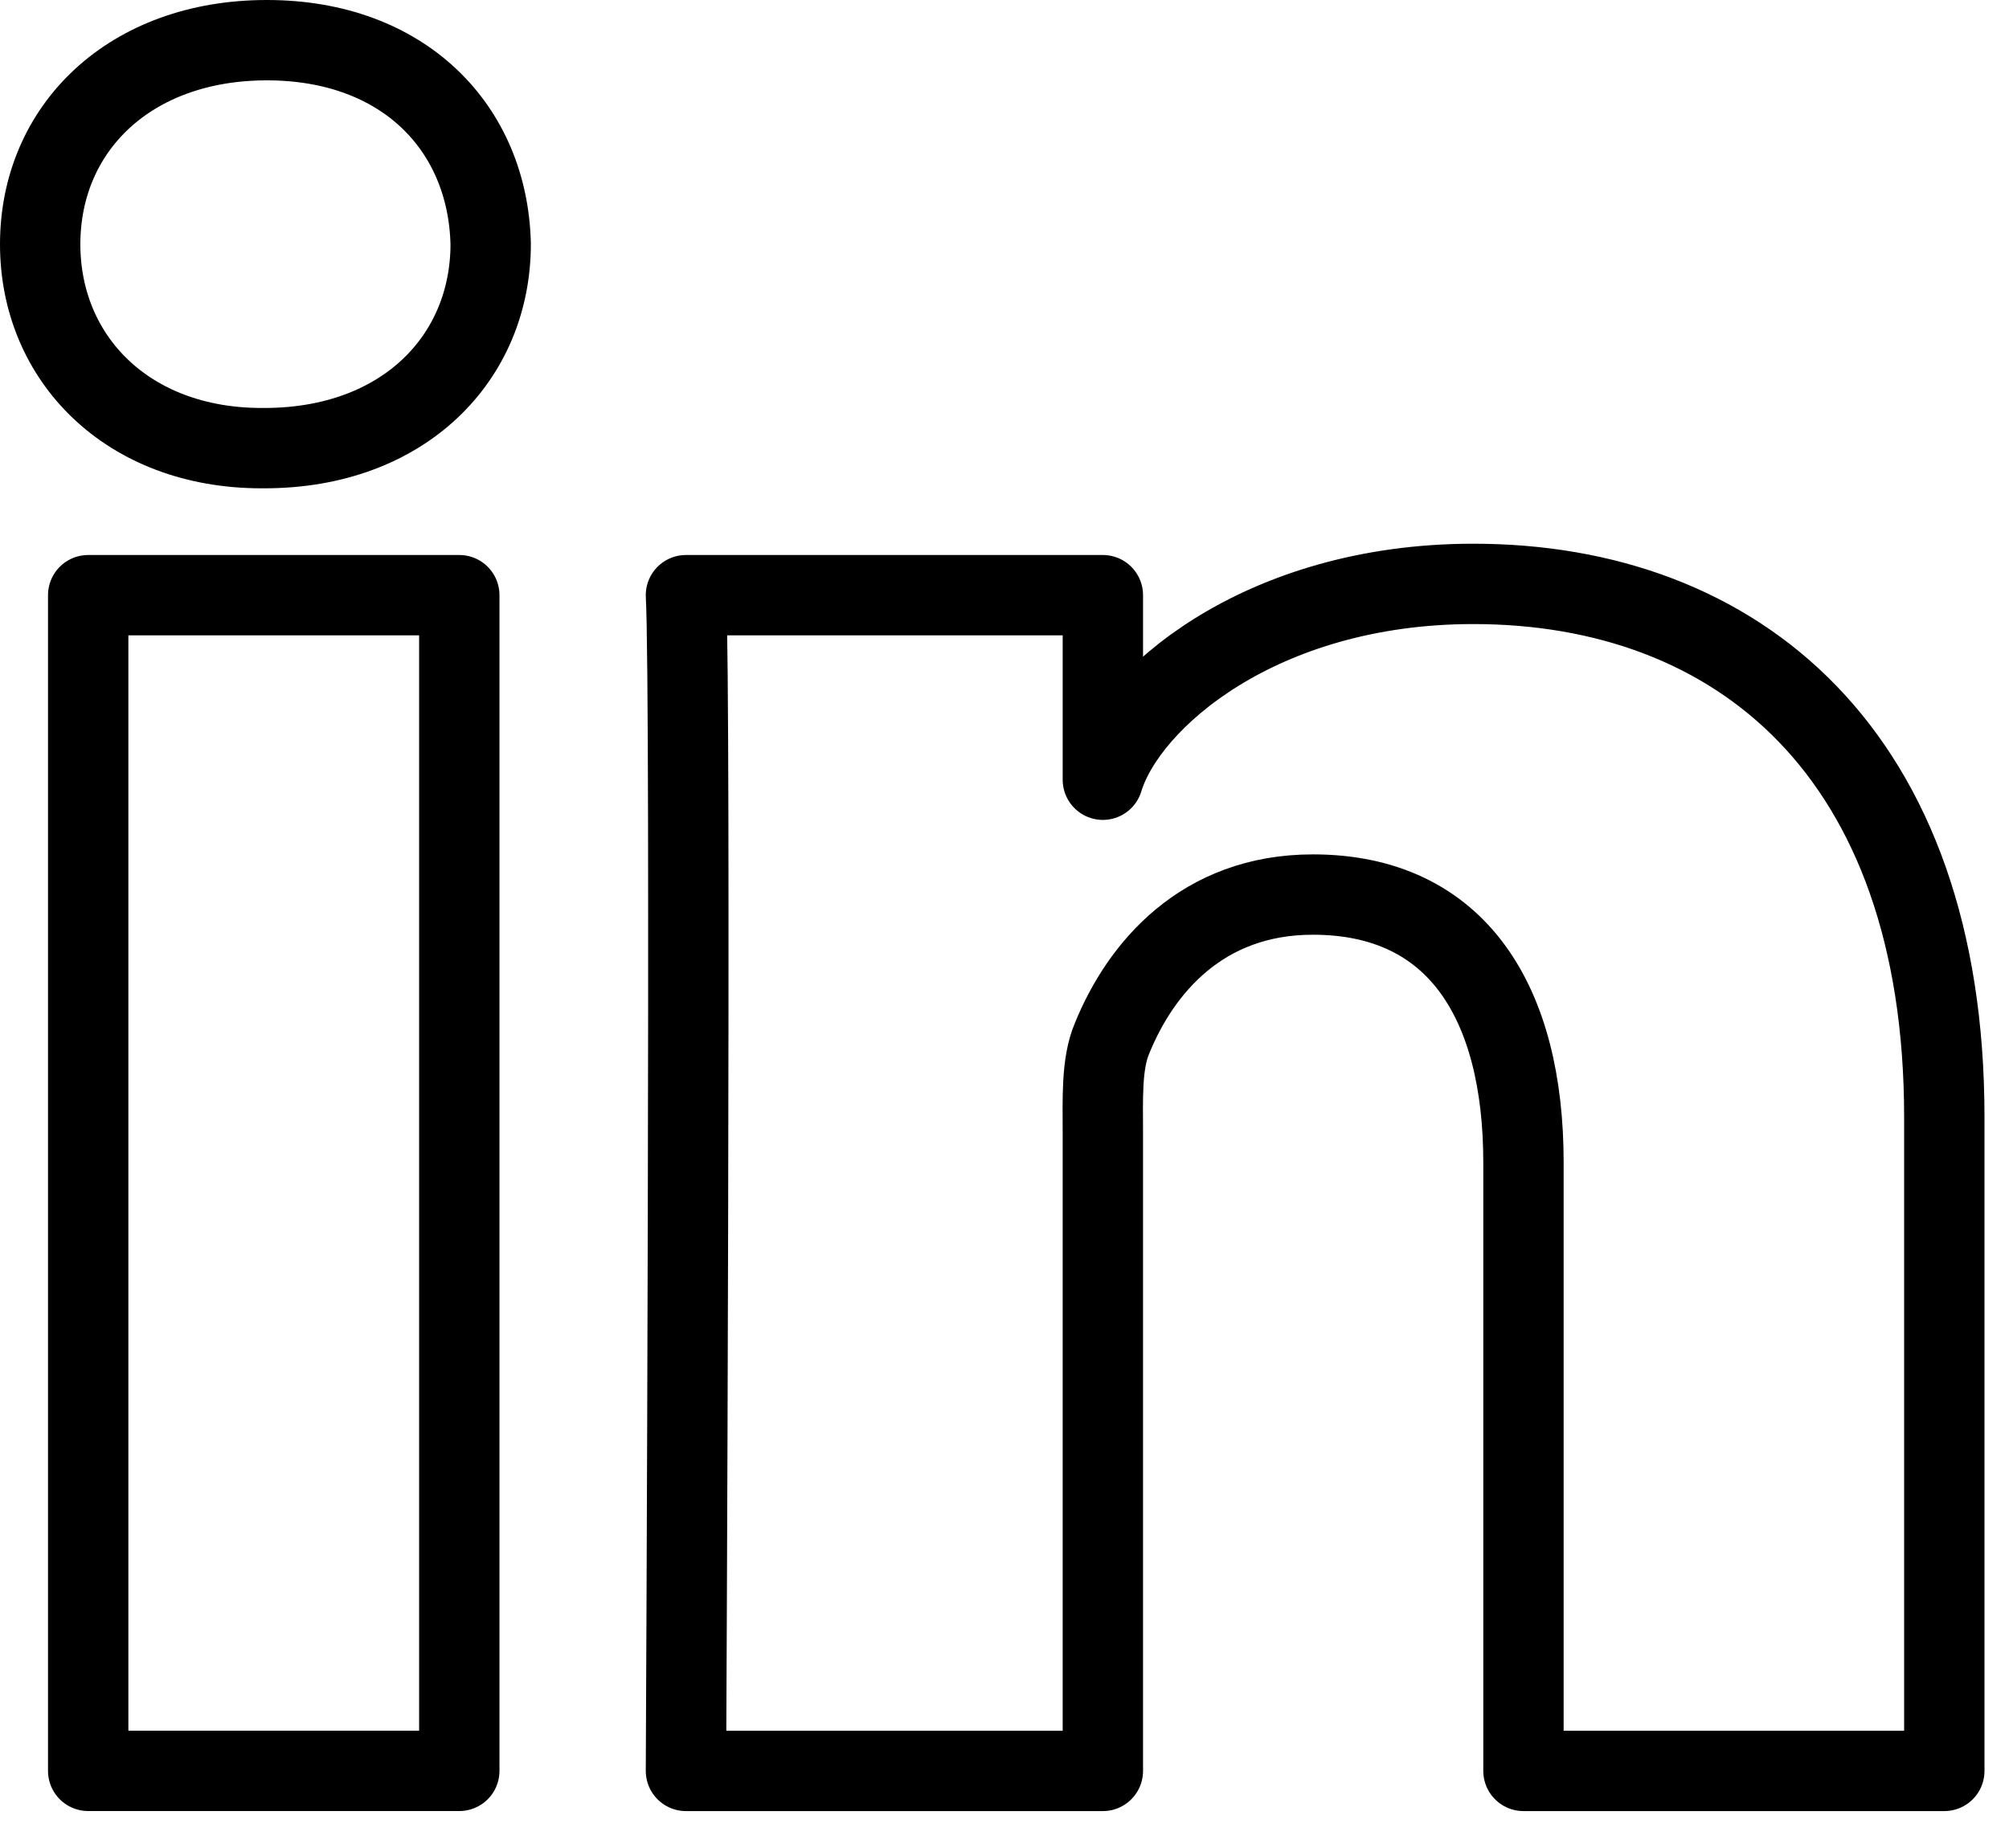
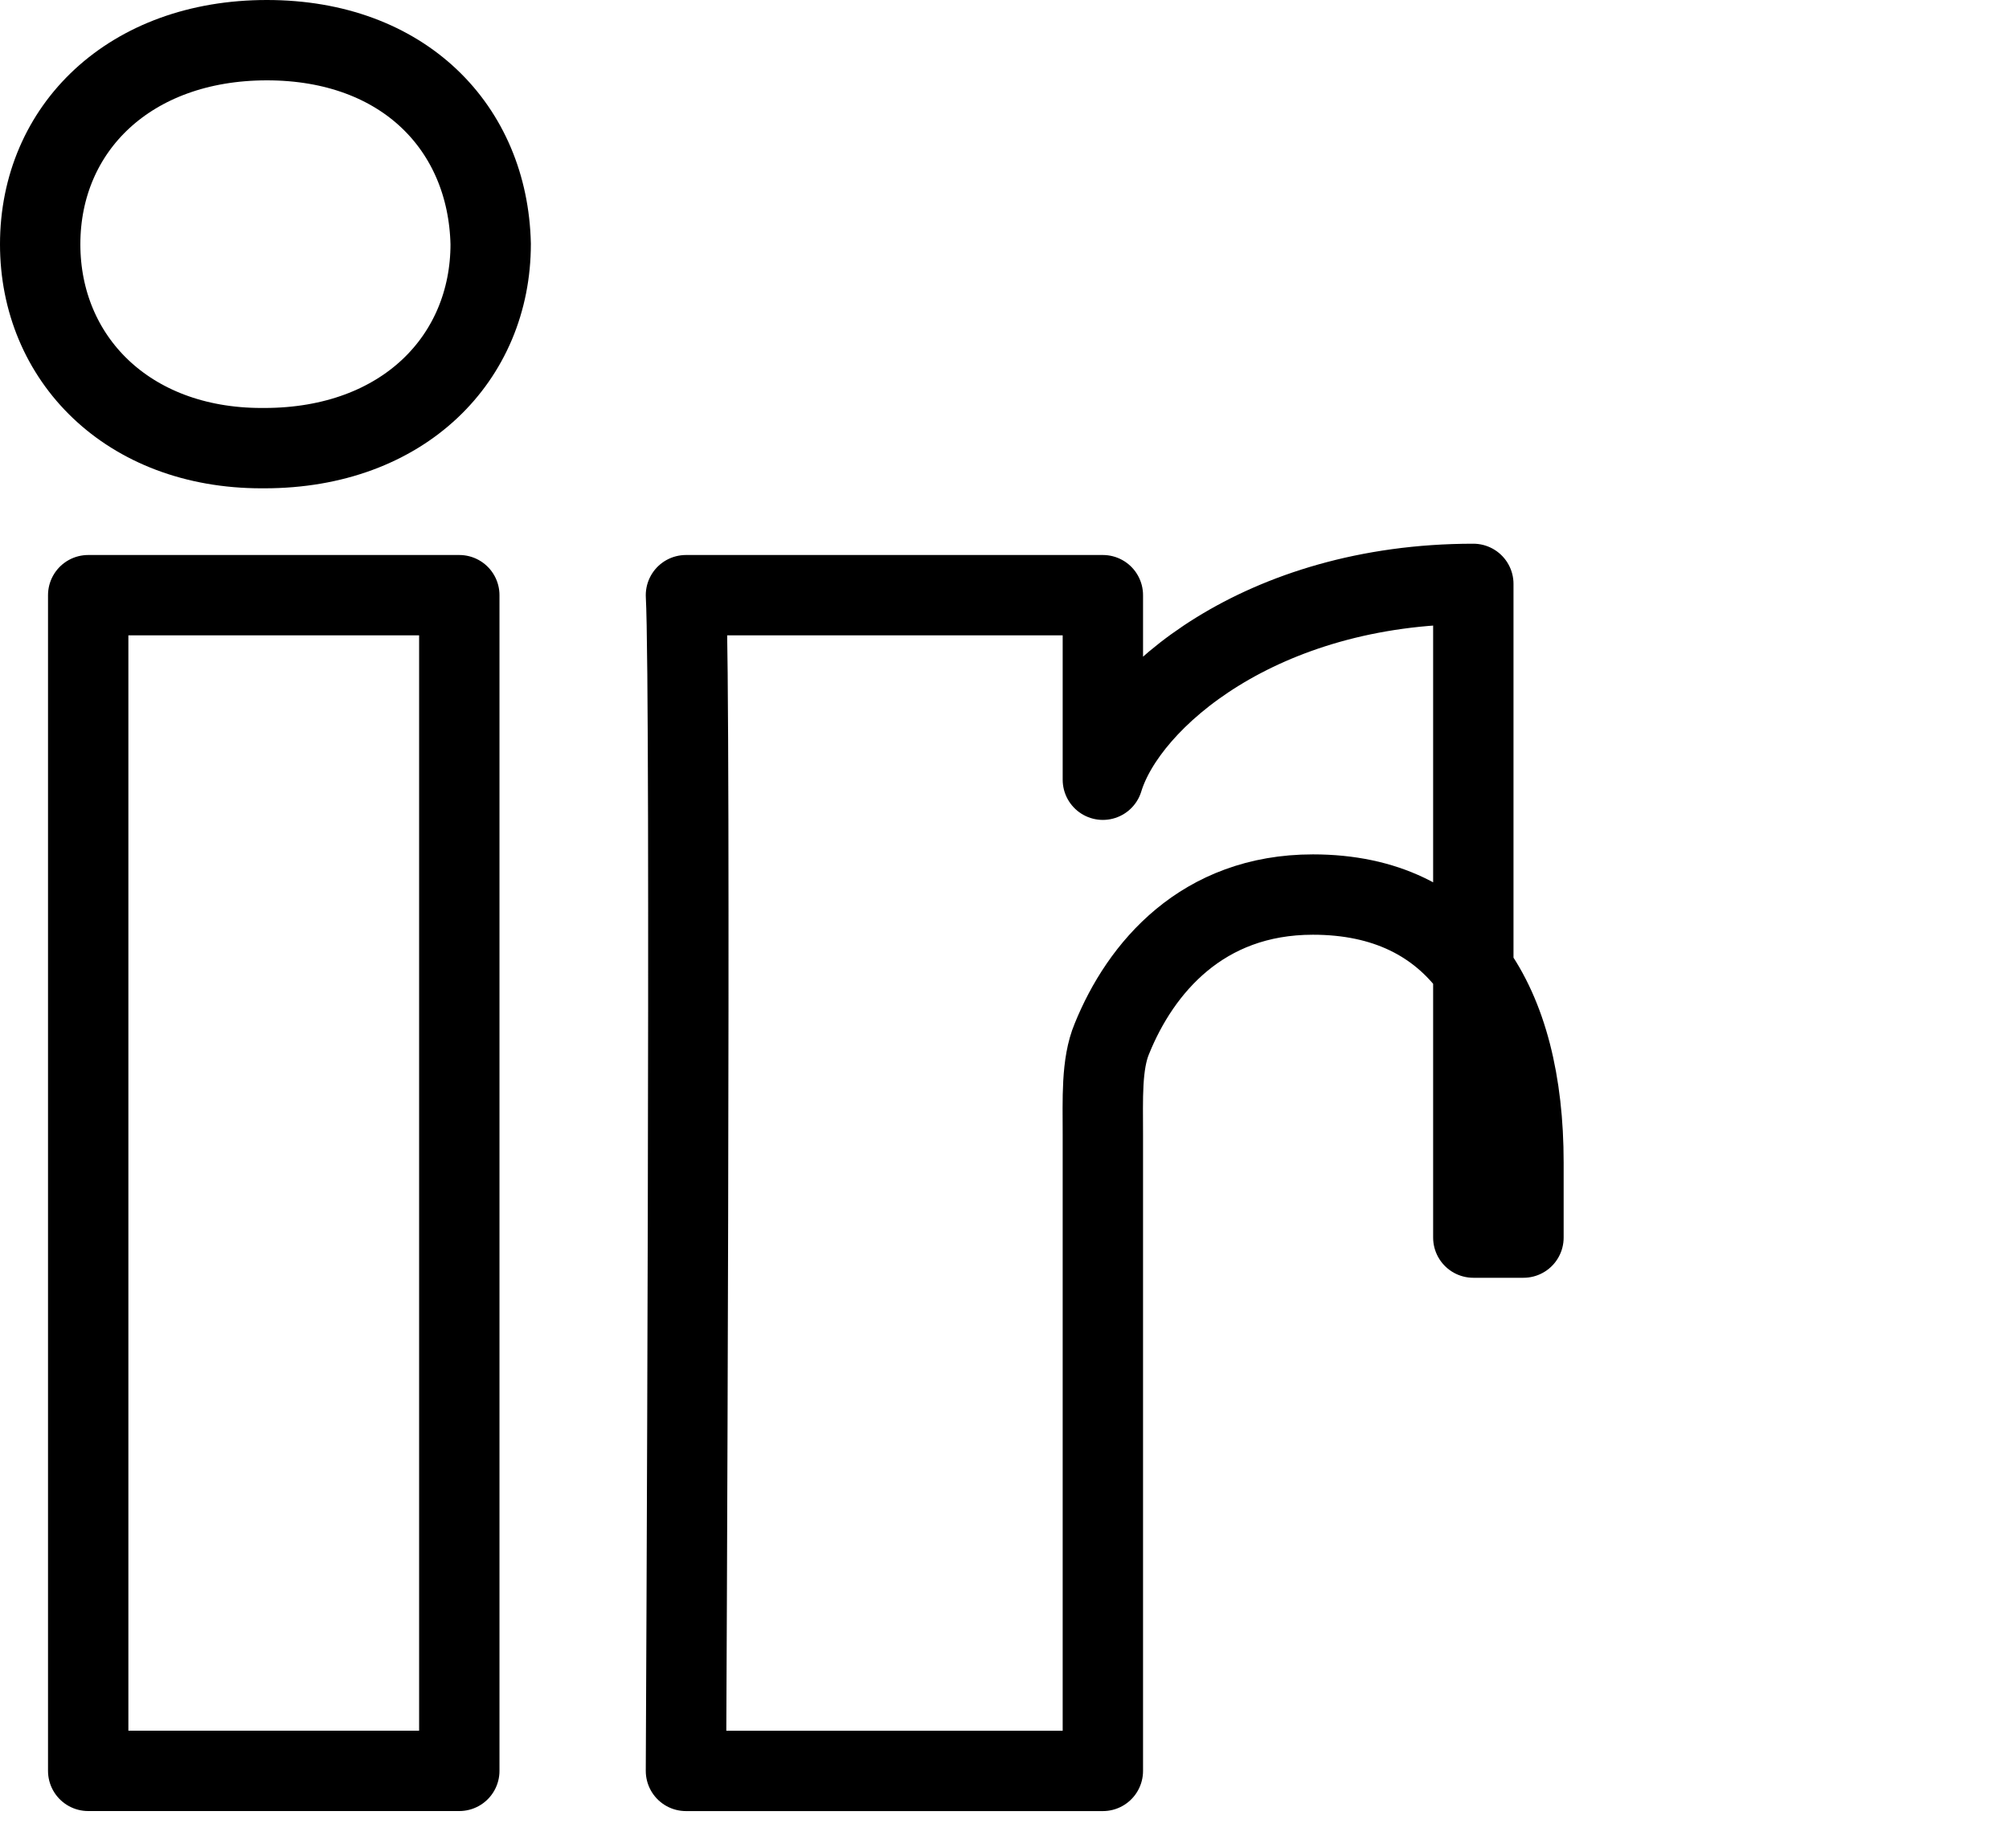
<svg xmlns="http://www.w3.org/2000/svg" width="50" height="46" viewBox="0 0 50 46">
-   <path fill="none" fill-rule="evenodd" stroke="#000" stroke-linecap="round" stroke-linejoin="round" stroke-width="2" d="M2.195 14.815h9.236V44.08H2.195V14.815zm34.473-.281c6.564 0 11.722 4.21 11.722 13.275v16.272H37.916V28.937c0-3.964-1.637-6.67-5.24-6.67-2.756 0-4.289 1.826-5.002 3.585-.267.633-.226 1.512-.226 2.392v15.837H17.072s.134-26.827 0-29.266h10.376v4.594c.613-2.01 3.928-4.875 9.22-4.875zM6.642 1c3.408 0 5.503 2.185 5.57 5.073 0 2.836-2.162 5.082-5.634 5.082H6.51C3.168 11.155 1 8.917 1 6.081 1 3.19 3.231 1 6.642 1z" />
+   <path fill="none" fill-rule="evenodd" stroke="#000" stroke-linecap="round" stroke-linejoin="round" stroke-width="2" d="M2.195 14.815h9.236V44.08H2.195V14.815zm34.473-.281v16.272H37.916V28.937c0-3.964-1.637-6.67-5.24-6.67-2.756 0-4.289 1.826-5.002 3.585-.267.633-.226 1.512-.226 2.392v15.837H17.072s.134-26.827 0-29.266h10.376v4.594c.613-2.01 3.928-4.875 9.22-4.875zM6.642 1c3.408 0 5.503 2.185 5.57 5.073 0 2.836-2.162 5.082-5.634 5.082H6.51C3.168 11.155 1 8.917 1 6.081 1 3.19 3.231 1 6.642 1z" />
</svg>